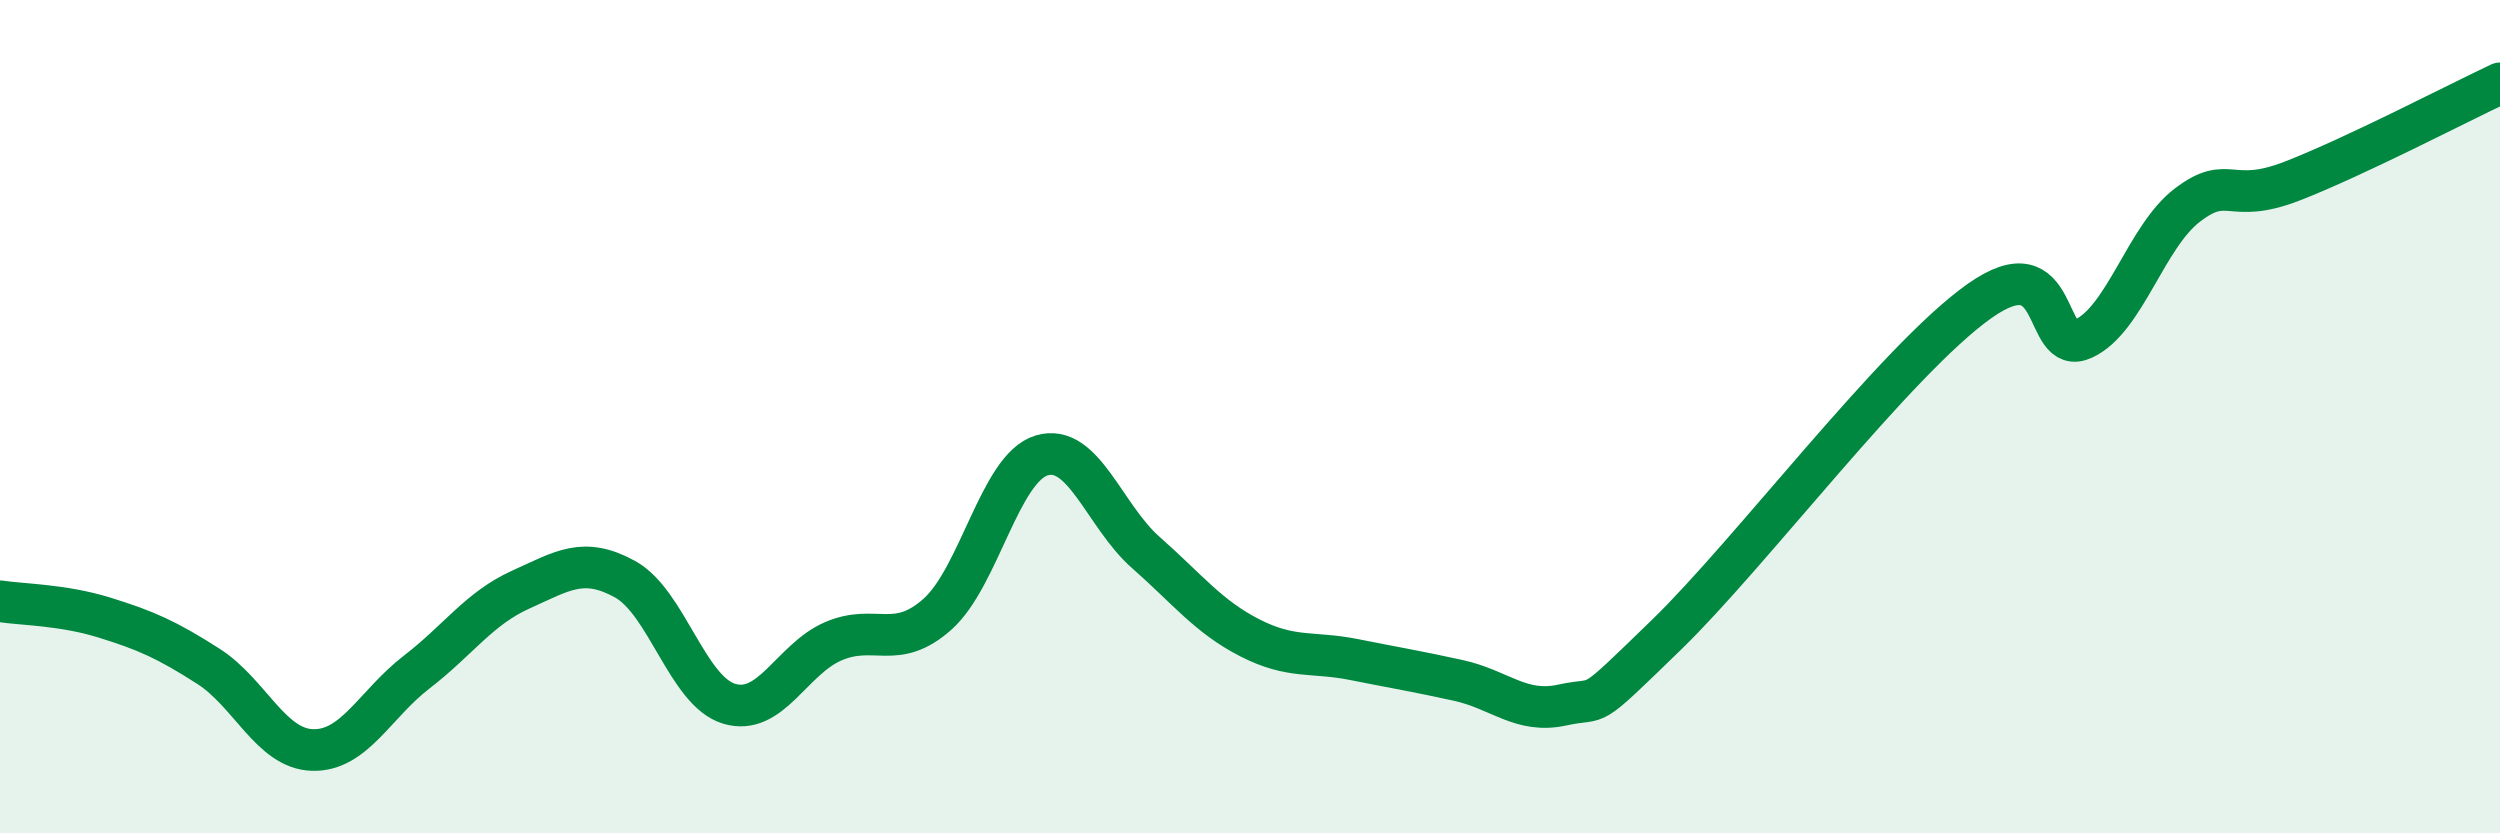
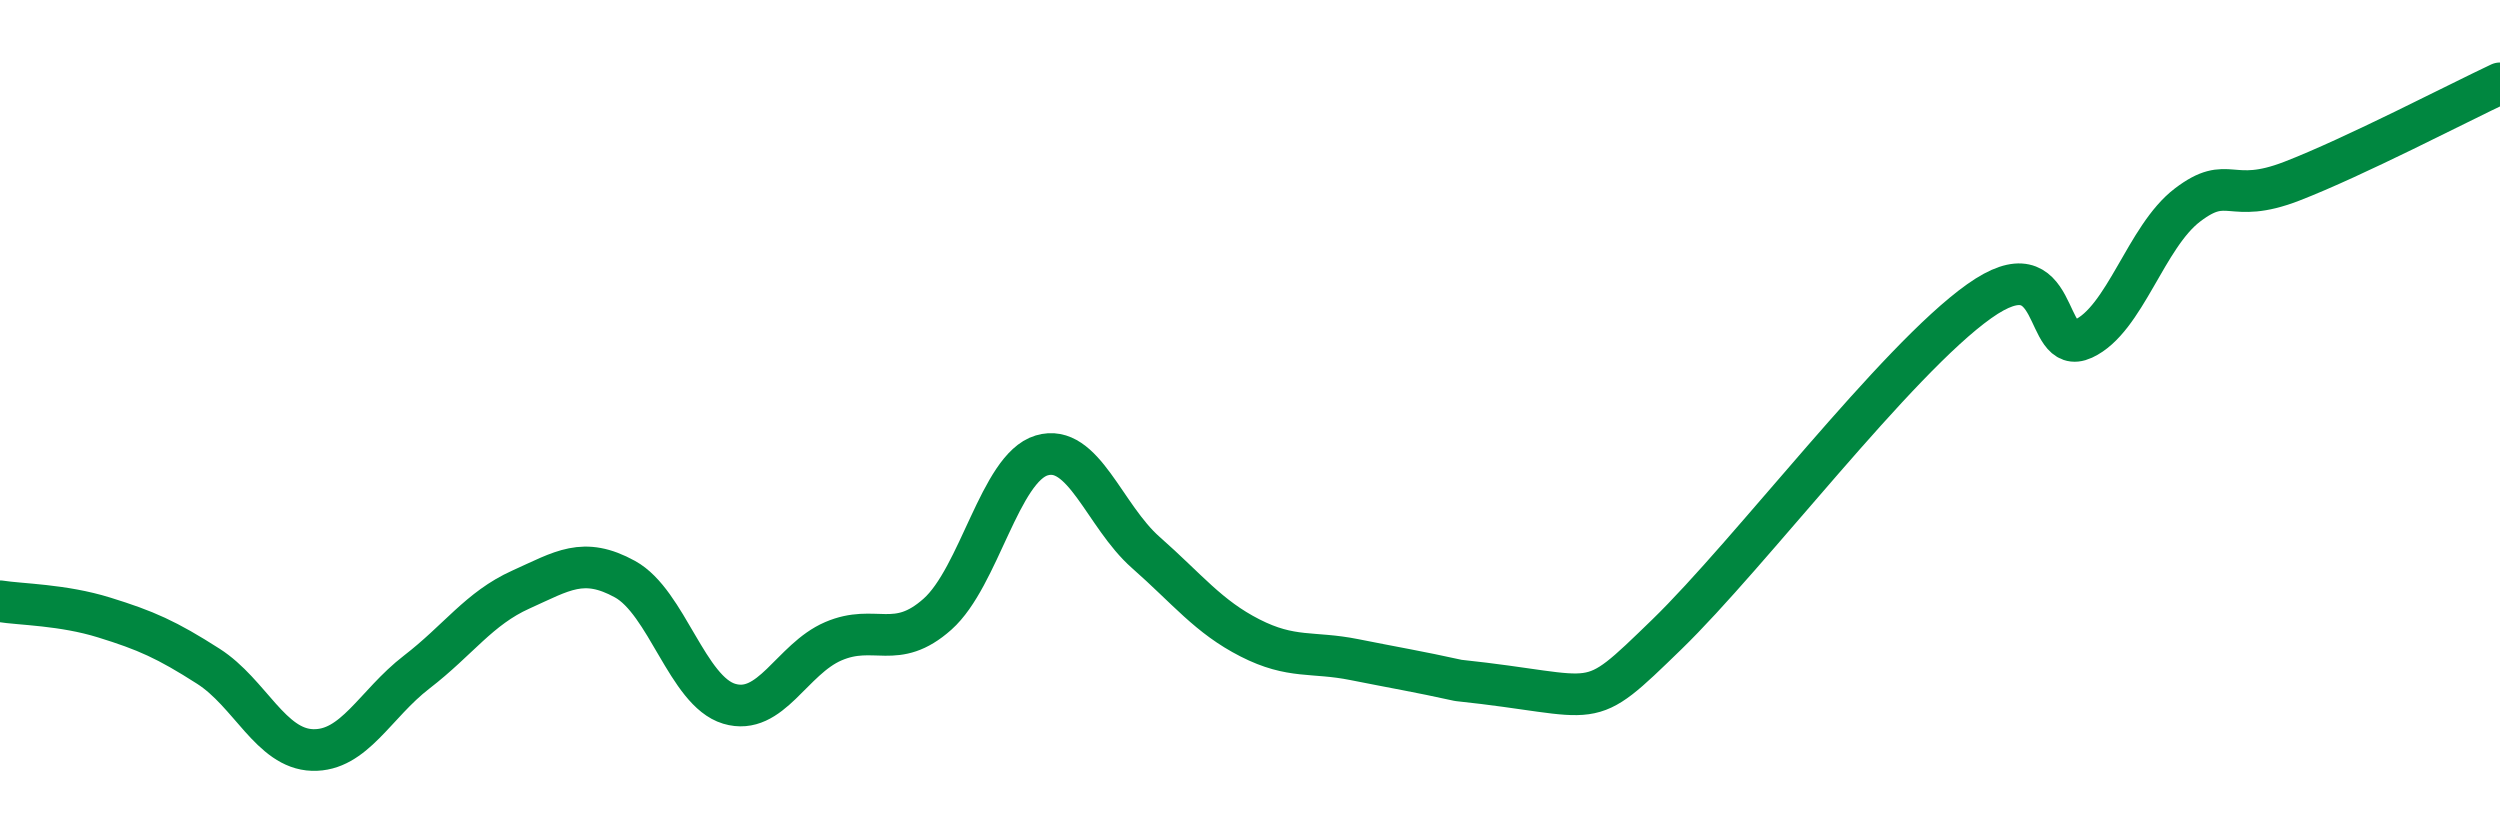
<svg xmlns="http://www.w3.org/2000/svg" width="60" height="20" viewBox="0 0 60 20">
-   <path d="M 0,14.43 C 0.5,14.51 1.5,14.51 2.5,14.82 C 3.5,15.13 4,15.35 5,15.99 C 6,16.63 6.5,17.97 7.5,18 C 8.5,18.03 9,16.9 10,16.13 C 11,15.36 11.5,14.6 12.5,14.15 C 13.5,13.7 14,13.35 15,13.9 C 16,14.45 16.5,16.59 17.5,16.89 C 18.5,17.19 19,15.82 20,15.39 C 21,14.96 21.5,15.63 22.5,14.74 C 23.5,13.85 24,11.23 25,10.93 C 26,10.63 26.5,12.38 27.5,13.26 C 28.5,14.14 29,14.8 30,15.31 C 31,15.82 31.5,15.63 32.5,15.83 C 33.5,16.03 34,16.11 35,16.33 C 36,16.55 36.5,17.14 37.5,16.92 C 38.5,16.7 38,17.17 40,15.23 C 42,13.29 45.5,8.65 47.5,7.23 C 49.5,5.81 49,8.59 50,8.13 C 51,7.67 51.5,5.68 52.5,4.92 C 53.5,4.16 53.5,4.93 55,4.35 C 56.5,3.77 59,2.47 60,2L60 20L0 20Z" fill="#008740" opacity="0.1" stroke-linecap="round" stroke-linejoin="round" />
-   <path d="M 0,14.43 C 0.5,14.51 1.5,14.51 2.5,14.82 C 3.5,15.13 4,15.35 5,15.99 C 6,16.63 6.5,17.97 7.5,18 C 8.5,18.03 9,16.9 10,16.13 C 11,15.36 11.5,14.6 12.5,14.15 C 13.5,13.7 14,13.35 15,13.9 C 16,14.45 16.5,16.59 17.5,16.89 C 18.5,17.19 19,15.82 20,15.39 C 21,14.96 21.5,15.63 22.5,14.74 C 23.5,13.85 24,11.23 25,10.93 C 26,10.63 26.5,12.38 27.5,13.26 C 28.5,14.14 29,14.8 30,15.31 C 31,15.82 31.5,15.63 32.5,15.83 C 33.5,16.03 34,16.11 35,16.33 C 36,16.55 36.5,17.14 37.5,16.92 C 38.5,16.7 38,17.17 40,15.23 C 42,13.29 45.5,8.65 47.5,7.23 C 49.5,5.81 49,8.59 50,8.13 C 51,7.67 51.5,5.68 52.5,4.92 C 53.5,4.16 53.5,4.93 55,4.35 C 56.5,3.77 59,2.47 60,2" stroke="#008740" stroke-width="1" fill="none" stroke-linecap="round" stroke-linejoin="round" />
+   <path d="M 0,14.43 C 0.5,14.51 1.5,14.51 2.5,14.82 C 3.5,15.13 4,15.35 5,15.99 C 6,16.63 6.5,17.97 7.5,18 C 8.5,18.03 9,16.9 10,16.13 C 11,15.36 11.5,14.6 12.5,14.15 C 13.5,13.7 14,13.35 15,13.9 C 16,14.45 16.5,16.59 17.5,16.89 C 18.5,17.19 19,15.82 20,15.39 C 21,14.96 21.5,15.63 22.5,14.74 C 23.5,13.85 24,11.23 25,10.93 C 26,10.63 26.5,12.38 27.5,13.26 C 28.5,14.14 29,14.8 30,15.31 C 31,15.82 31.5,15.63 32.5,15.83 C 33.5,16.03 34,16.11 35,16.33 C 38.5,16.7 38,17.17 40,15.23 C 42,13.29 45.5,8.65 47.5,7.23 C 49.5,5.81 49,8.59 50,8.13 C 51,7.67 51.5,5.68 52.5,4.92 C 53.5,4.16 53.5,4.93 55,4.35 C 56.5,3.77 59,2.47 60,2" stroke="#008740" stroke-width="1" fill="none" stroke-linecap="round" stroke-linejoin="round" />
</svg>